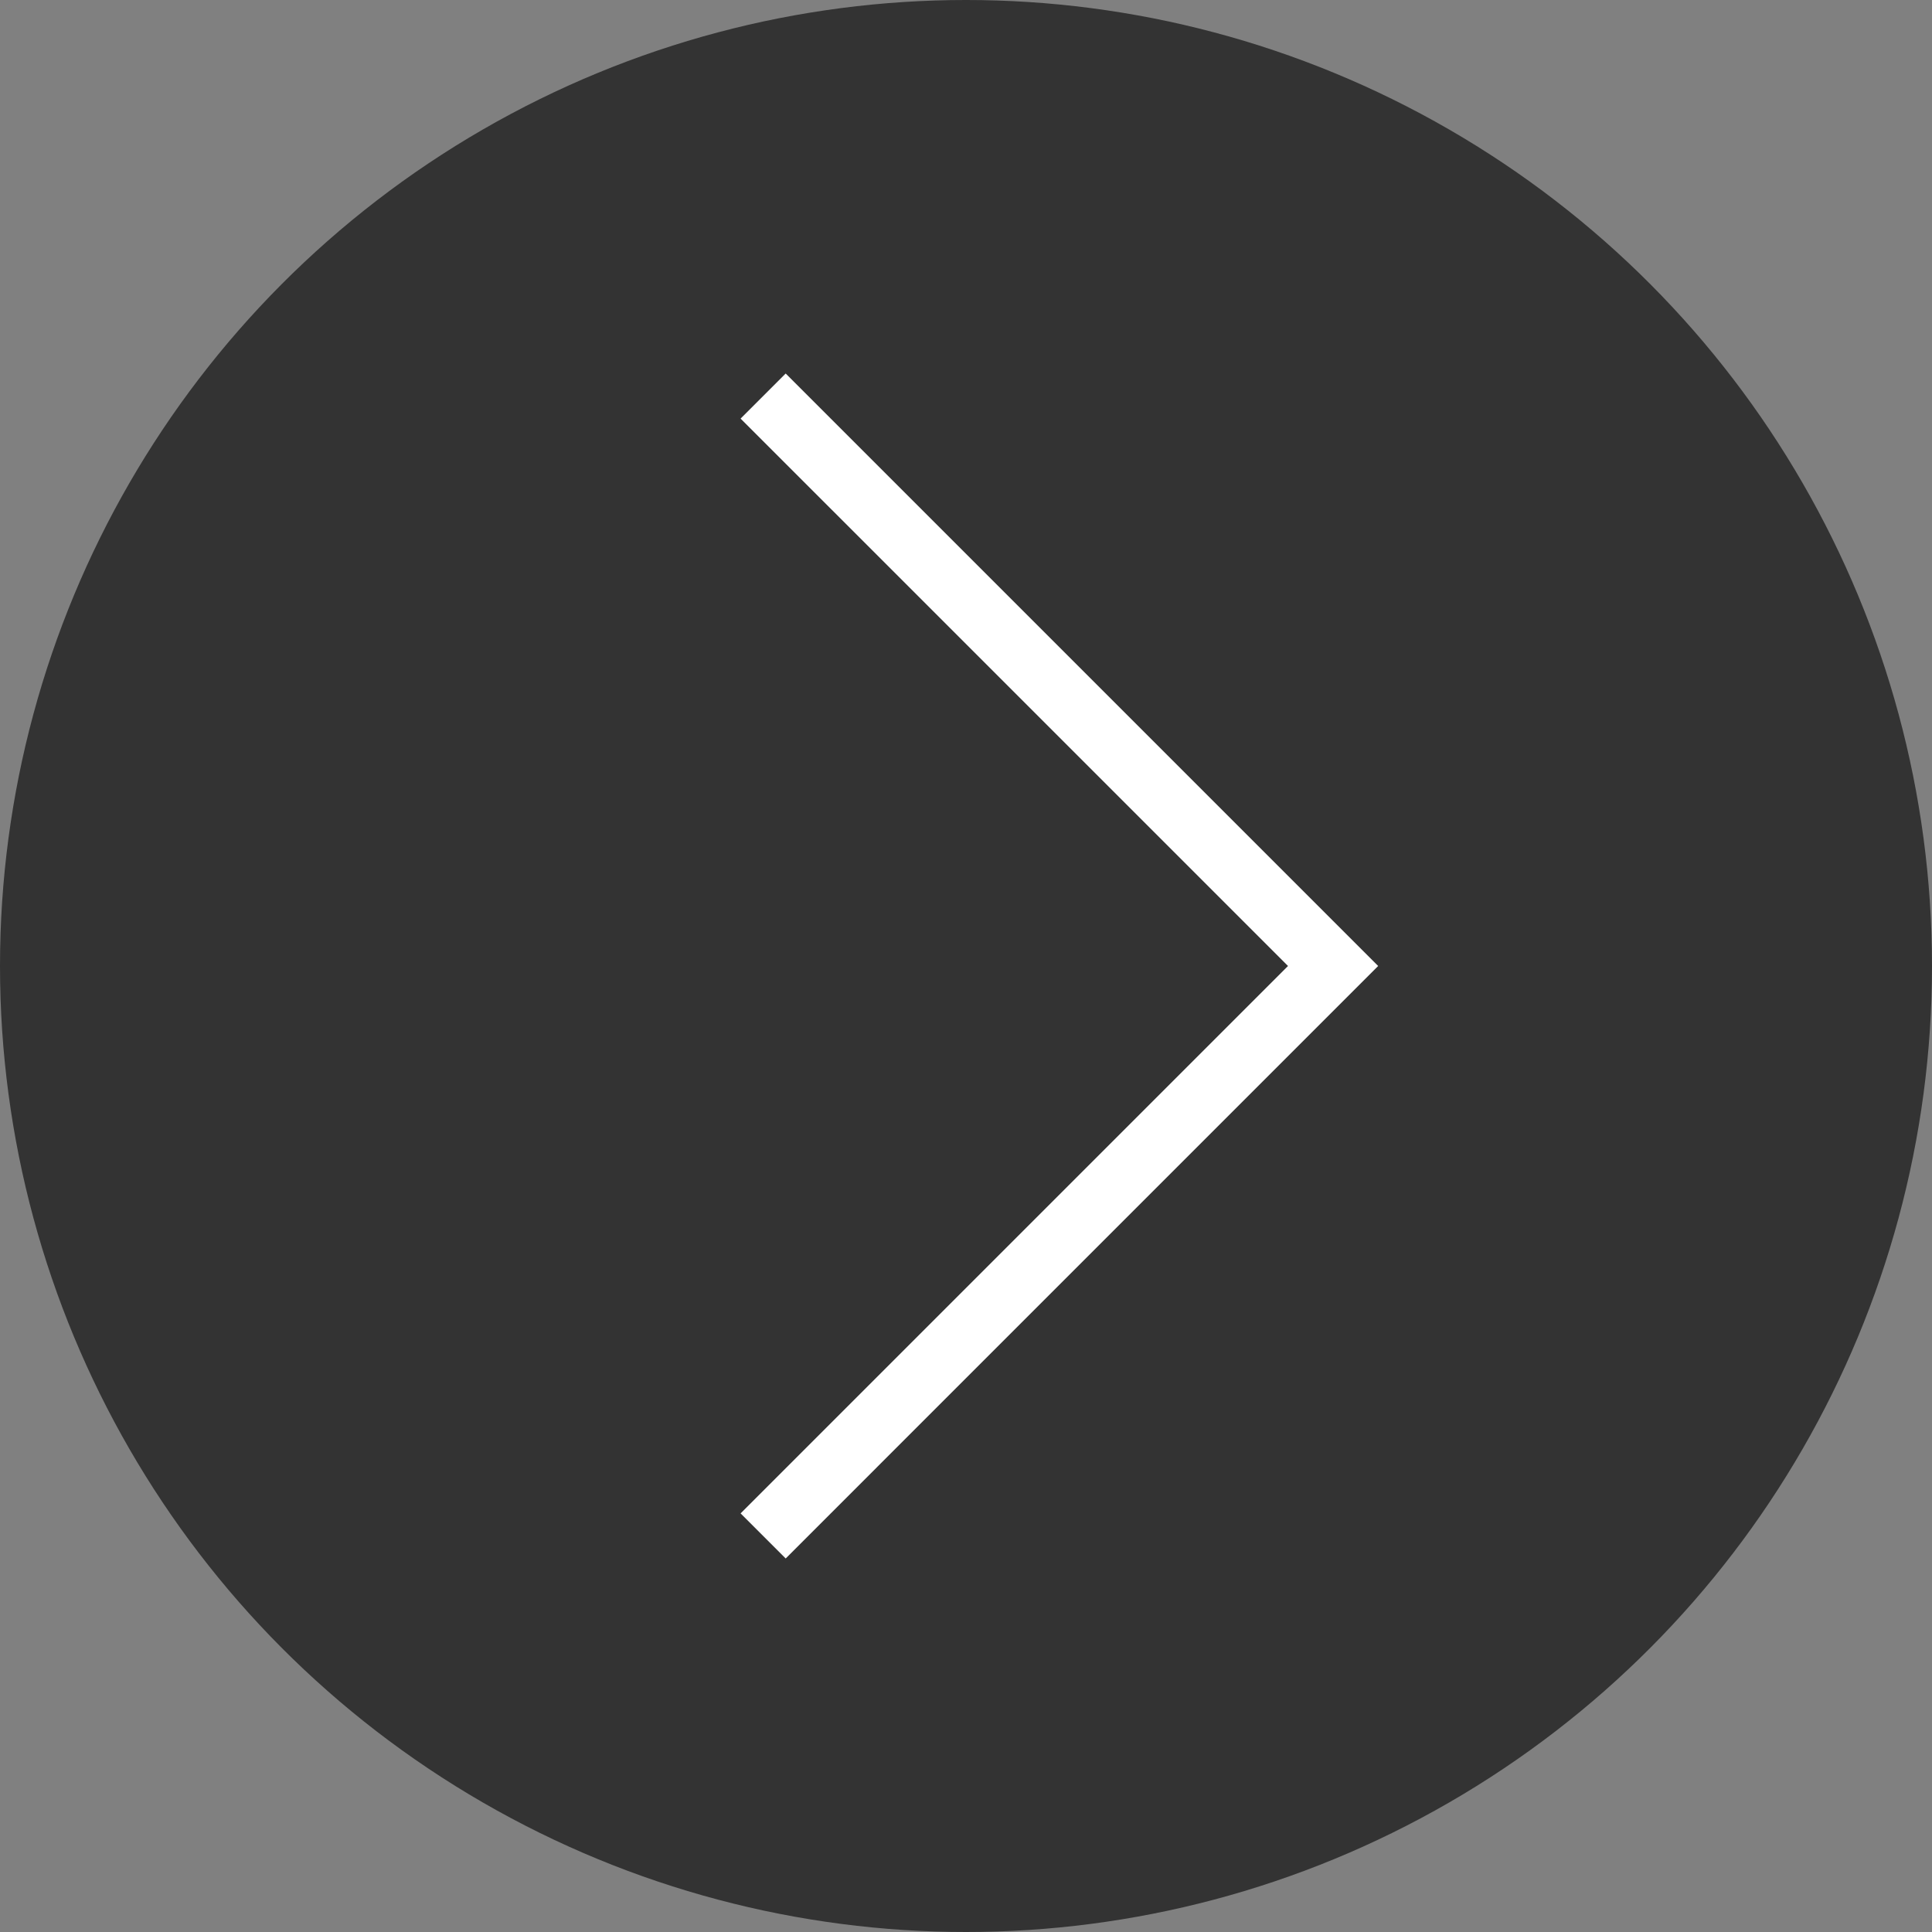
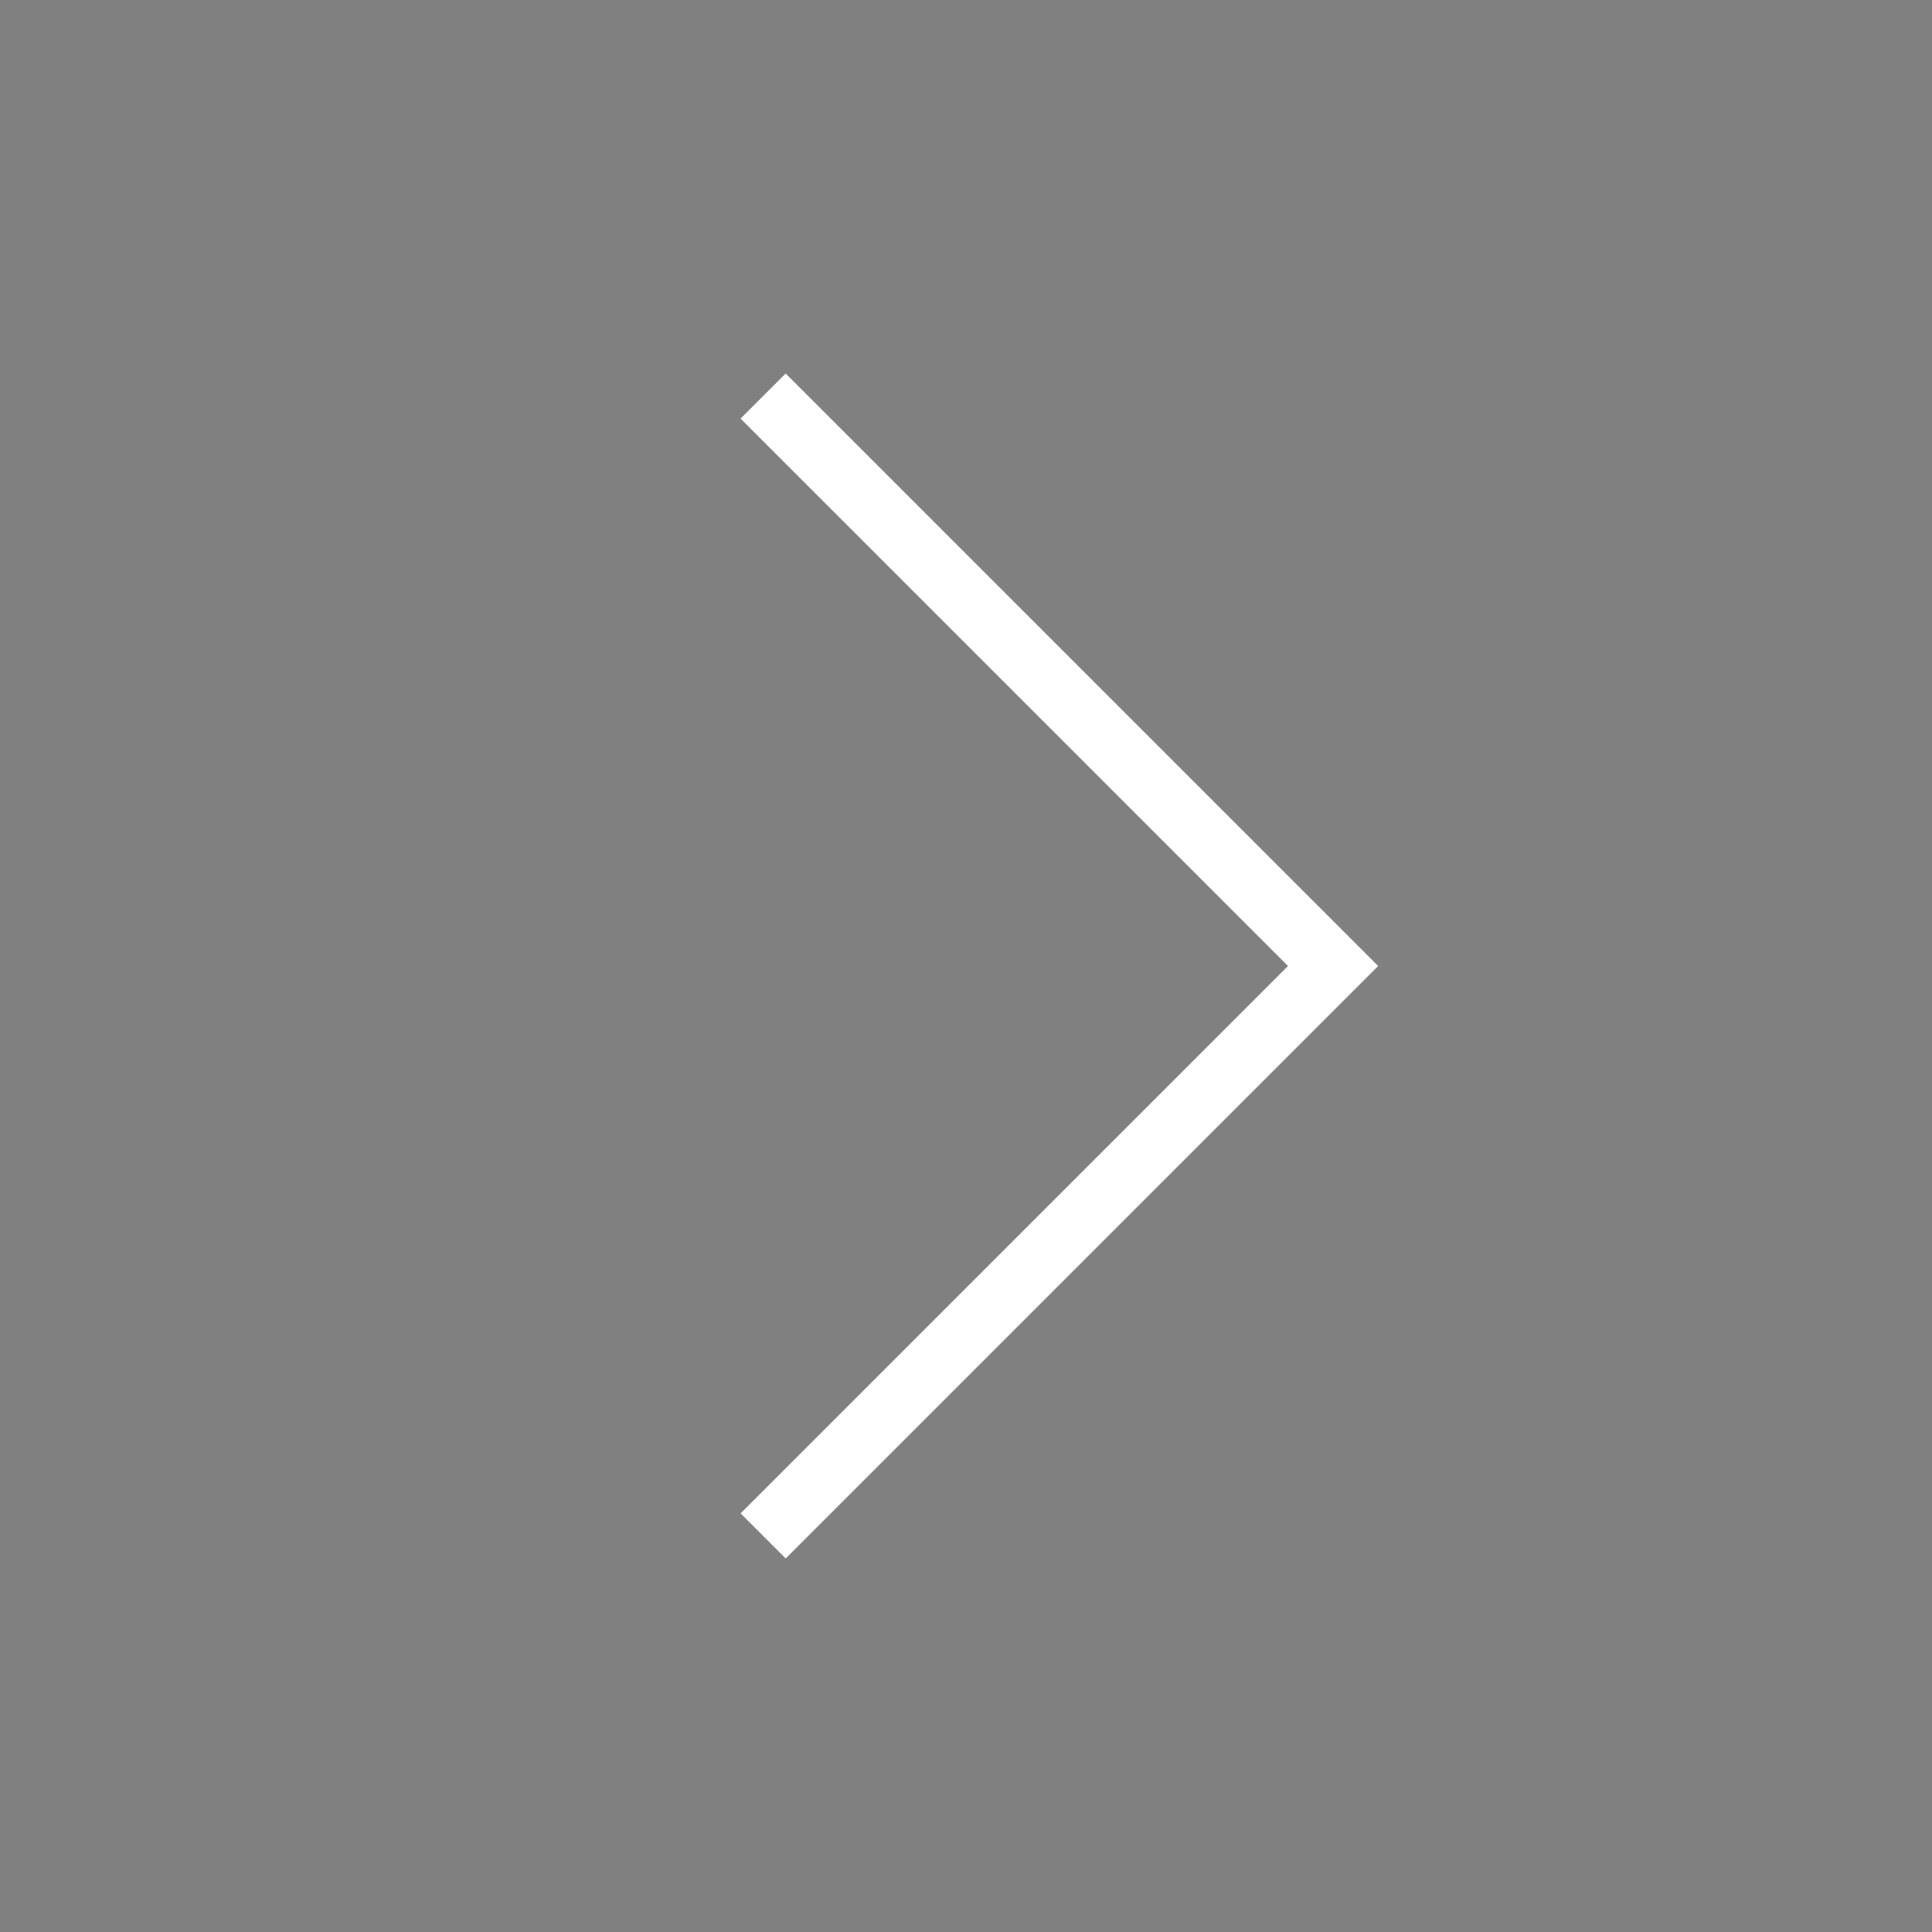
<svg xmlns="http://www.w3.org/2000/svg" xmlns:ns1="http://sodipodi.sourceforge.net/DTD/sodipodi-0.dtd" xmlns:ns2="http://www.inkscape.org/namespaces/inkscape" version="1.1" id="Layer_1" x="0px" y="0px" viewBox="0 0 30 30" style="enable-background:new 0 0 30 30;" xml:space="preserve" ns1:docname="arrow_right.svg" ns2:version="0.92.3 (2405546, 2018-03-11)">
  <rect x="0" y="0" width="30" height="30" fill="#808080" stroke="none" />
  <defs id="defs11" />
  <ns1:namedview pagecolor="#ffffff" bordercolor="#666666" borderopacity="1" objecttolerance="10" gridtolerance="10" guidetolerance="10" ns2:pageopacity="0" ns2:pageshadow="2" ns2:window-width="724" ns2:window-height="480" id="namedview9" showgrid="false" ns2:zoom="7.8666667" ns2:cx="15" ns2:cy="15" ns2:window-x="0" ns2:window-y="0" ns2:window-maximized="0" ns2:current-layer="g6" />
  <style type="text/css" id="style2">
	.st0{fill:#FFFFFF;}
</style>
  <g id="g6">
-     <circle id="XMLID_1_" cx="15" cy="15" r="15" style="fill:#333333" />
    <polygon id="XMLID_18_" class="st0" points="20,15 11.5,6.5 12.2,5.8 20.7,14.3 21.4,15 20.7,15.7 12.2,24.2 11.5,23.5  " />
  </g>
</svg>